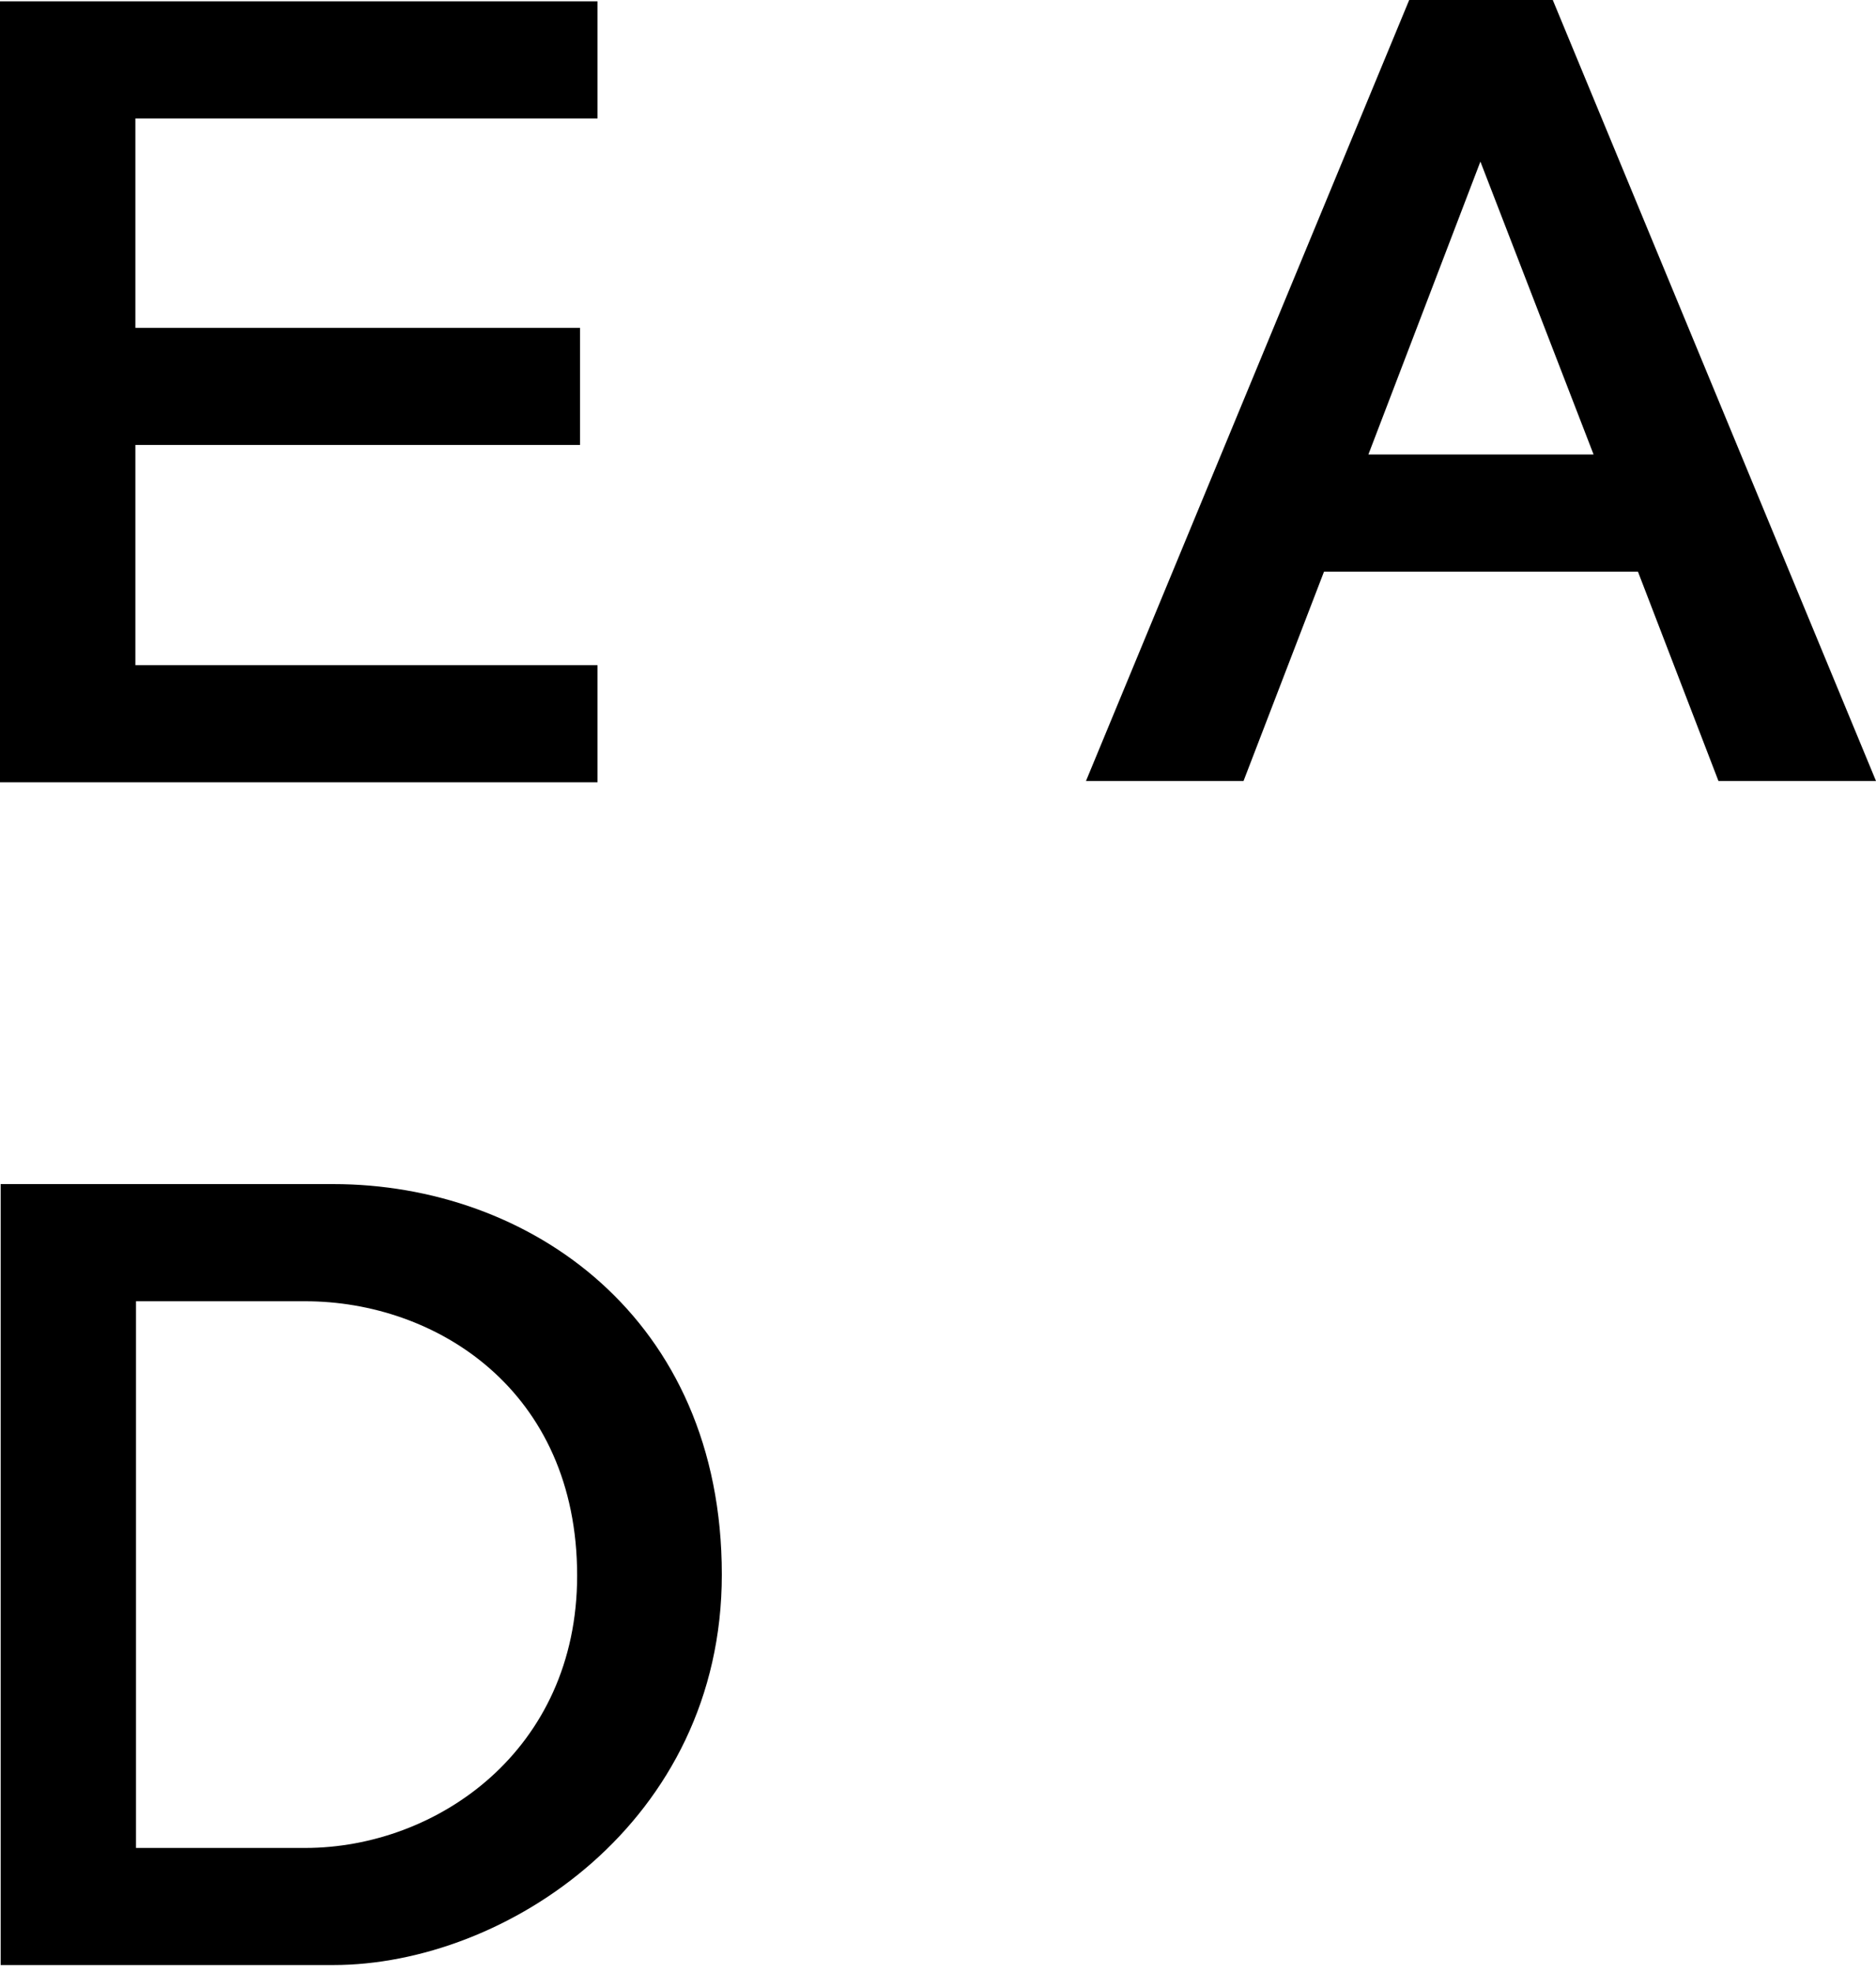
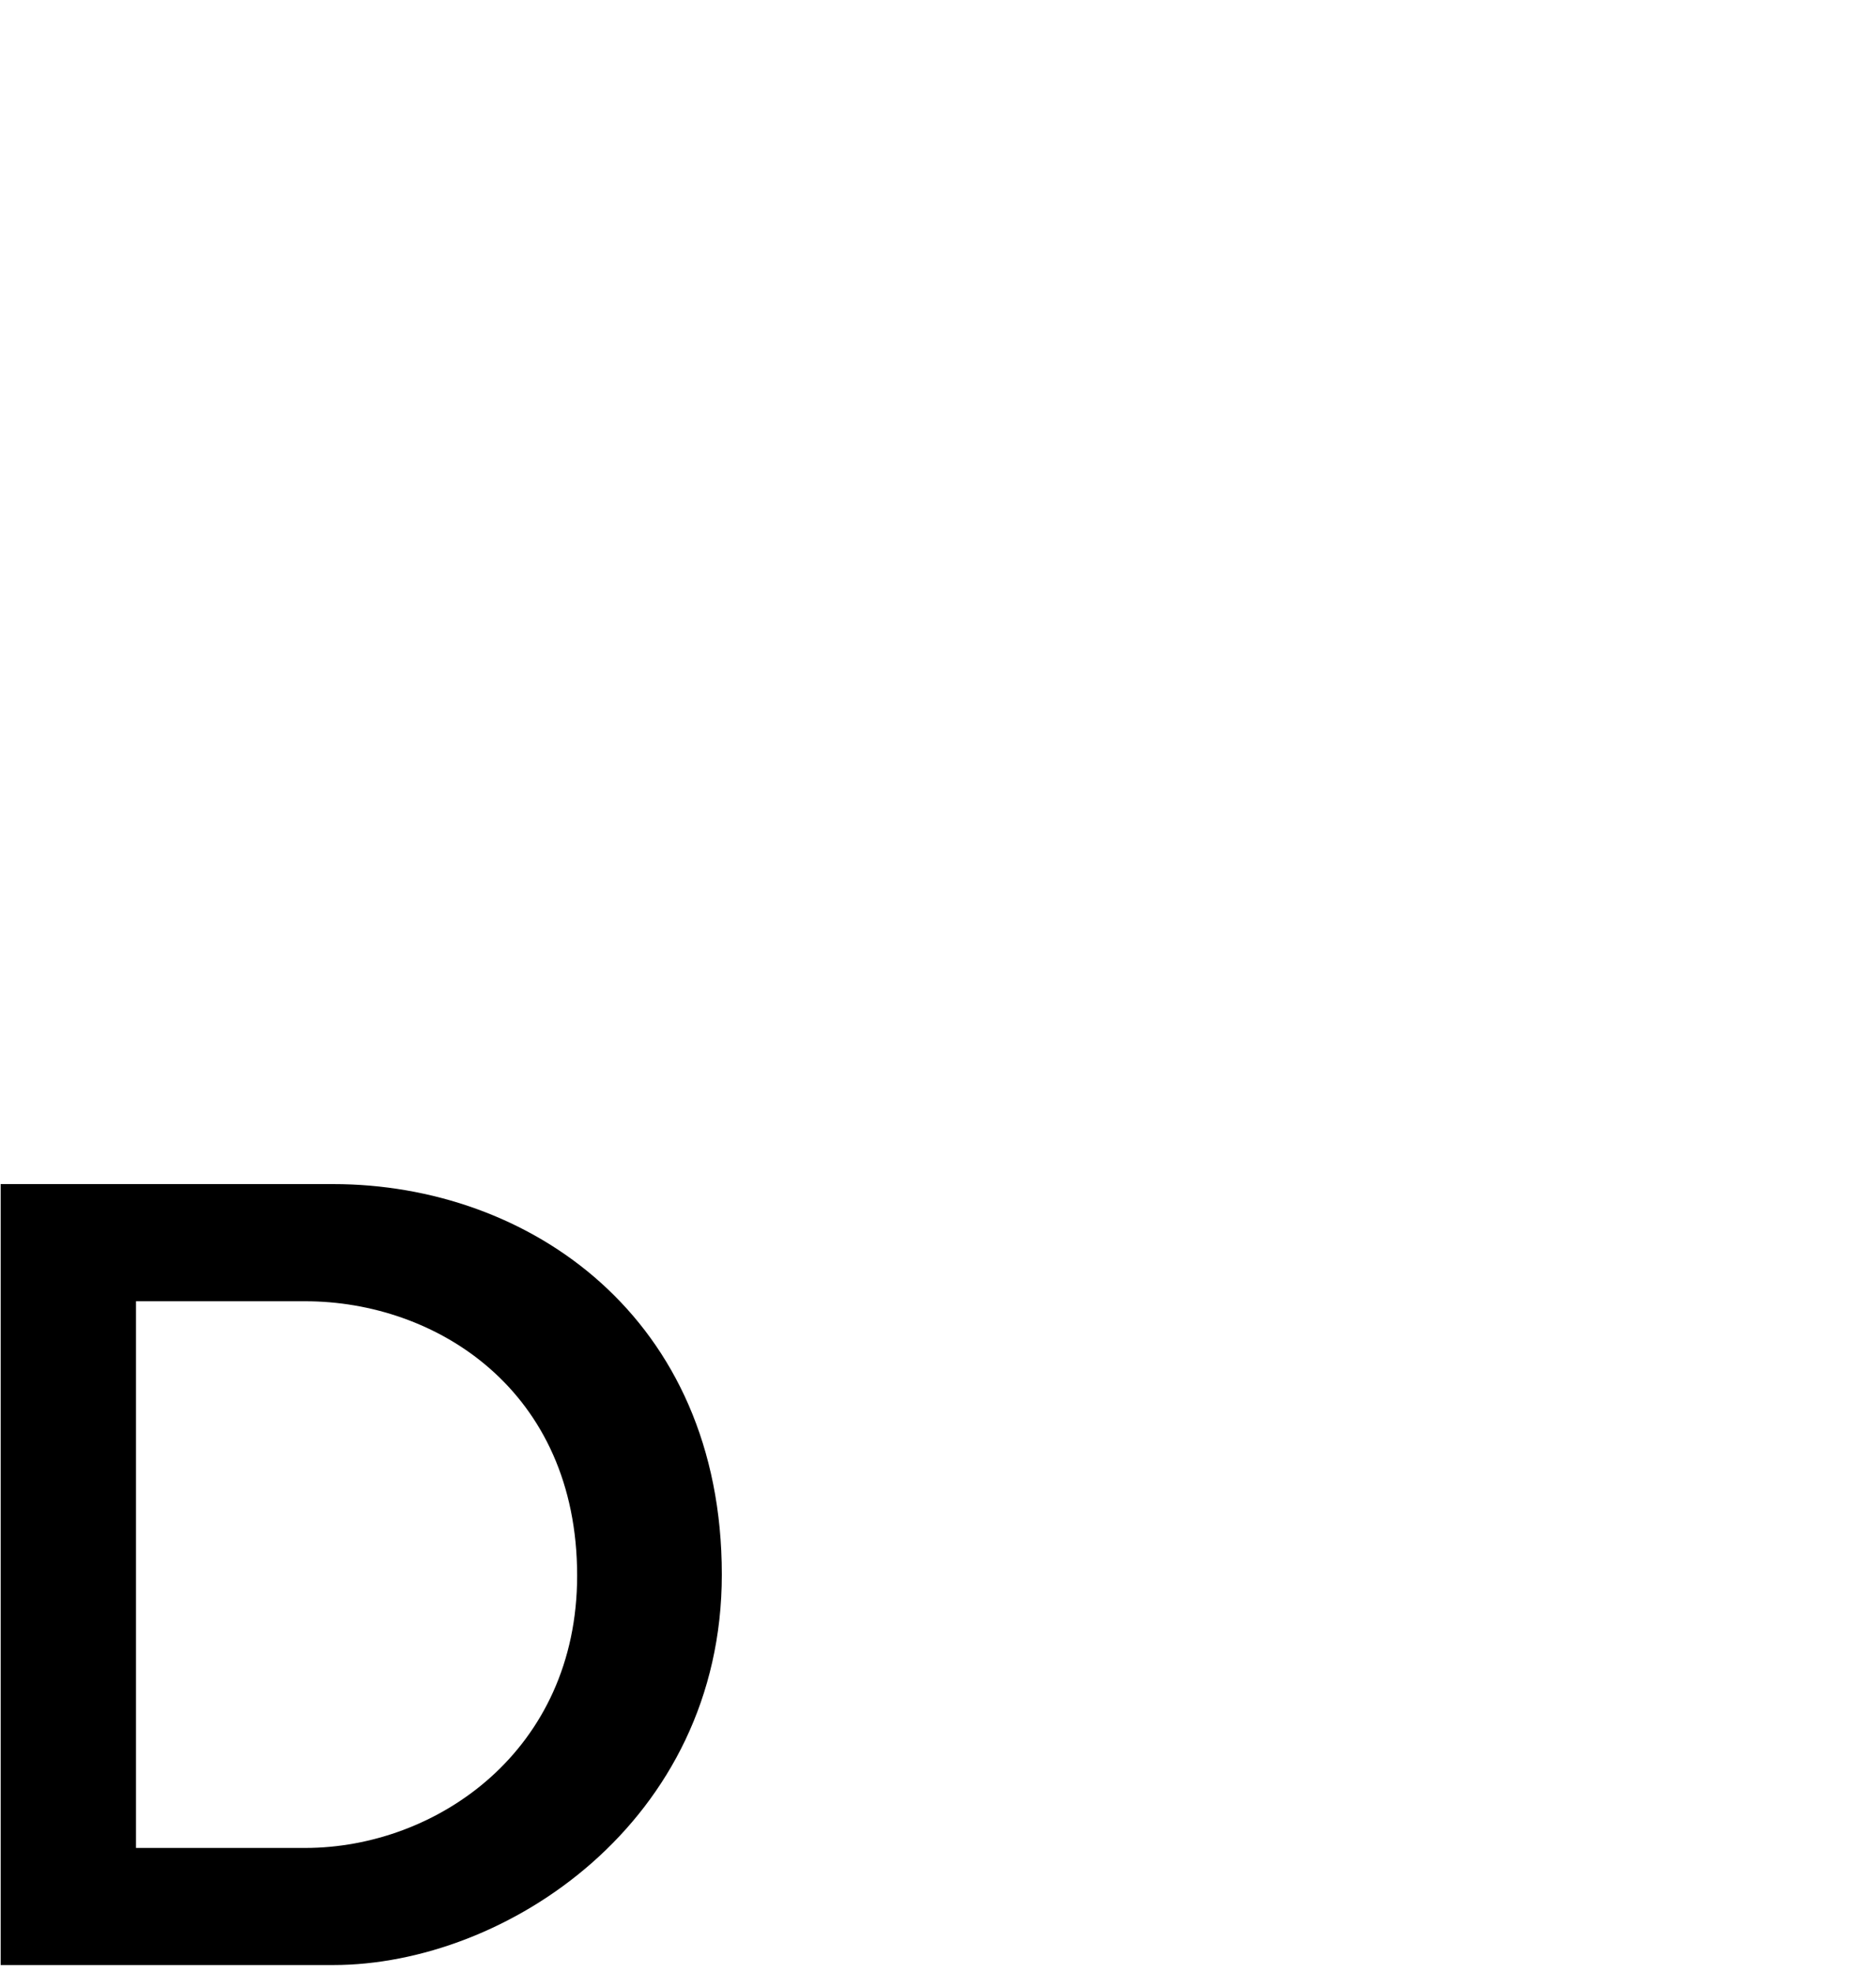
<svg xmlns="http://www.w3.org/2000/svg" width="215" height="226" viewBox="0 0 215 226" fill="none">
-   <path d="M68.479 13.578H15.517V37.572H66.476V50.999H15.517V76.233H68.479V89.659H0V0.151H68.479V13.578Z" fill="black" />
  <path d="M82.725 180.459C82.725 208.8 57.982 225.21 38.191 225.21H0.076V135.708H38.191C60.655 135.708 82.725 150.997 82.725 180.459ZM66.143 180.584C66.143 159.323 49.963 149.135 34.982 149.135H15.586V211.79H34.982C50.09 211.783 66.143 200.599 66.143 180.584Z" fill="black" />
-   <path d="M177.957 0L215 89.508H196.944L187.718 65.514H151.74L142.515 89.508H124.459L161.502 0H177.957ZM182.633 52.087L169.662 18.521L156.826 52.087H182.633Z" fill="black" />
</svg>